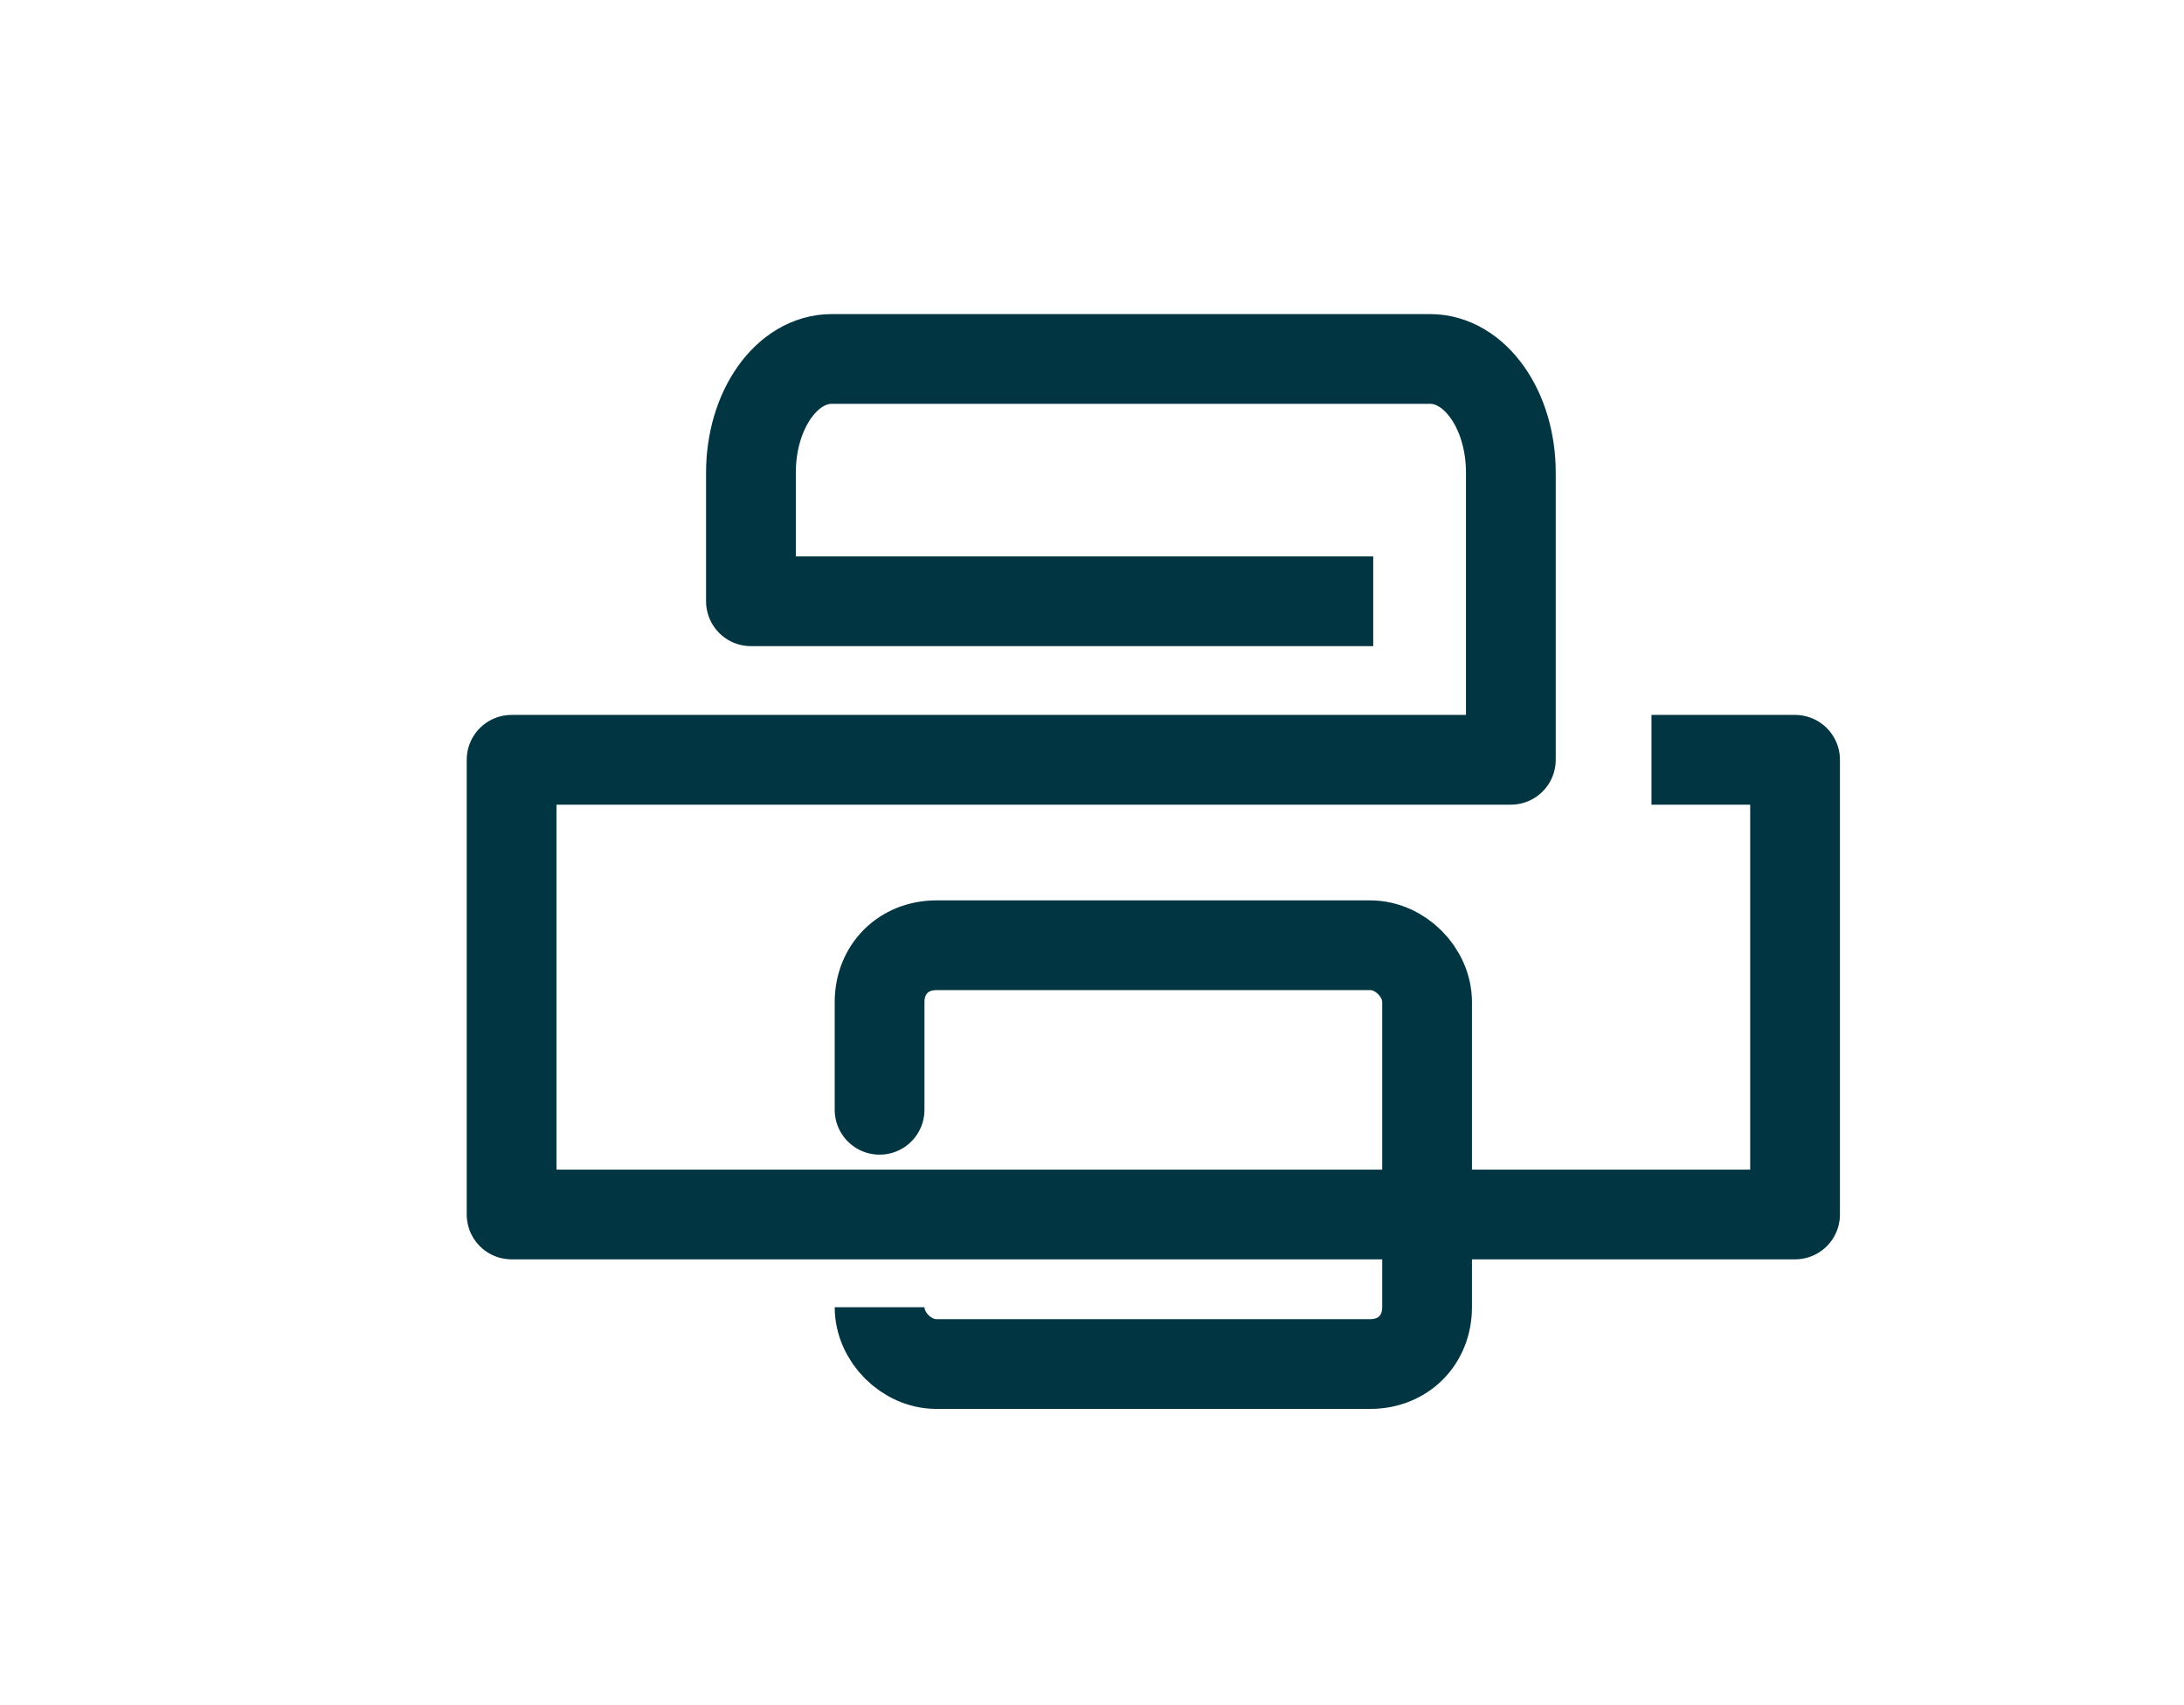
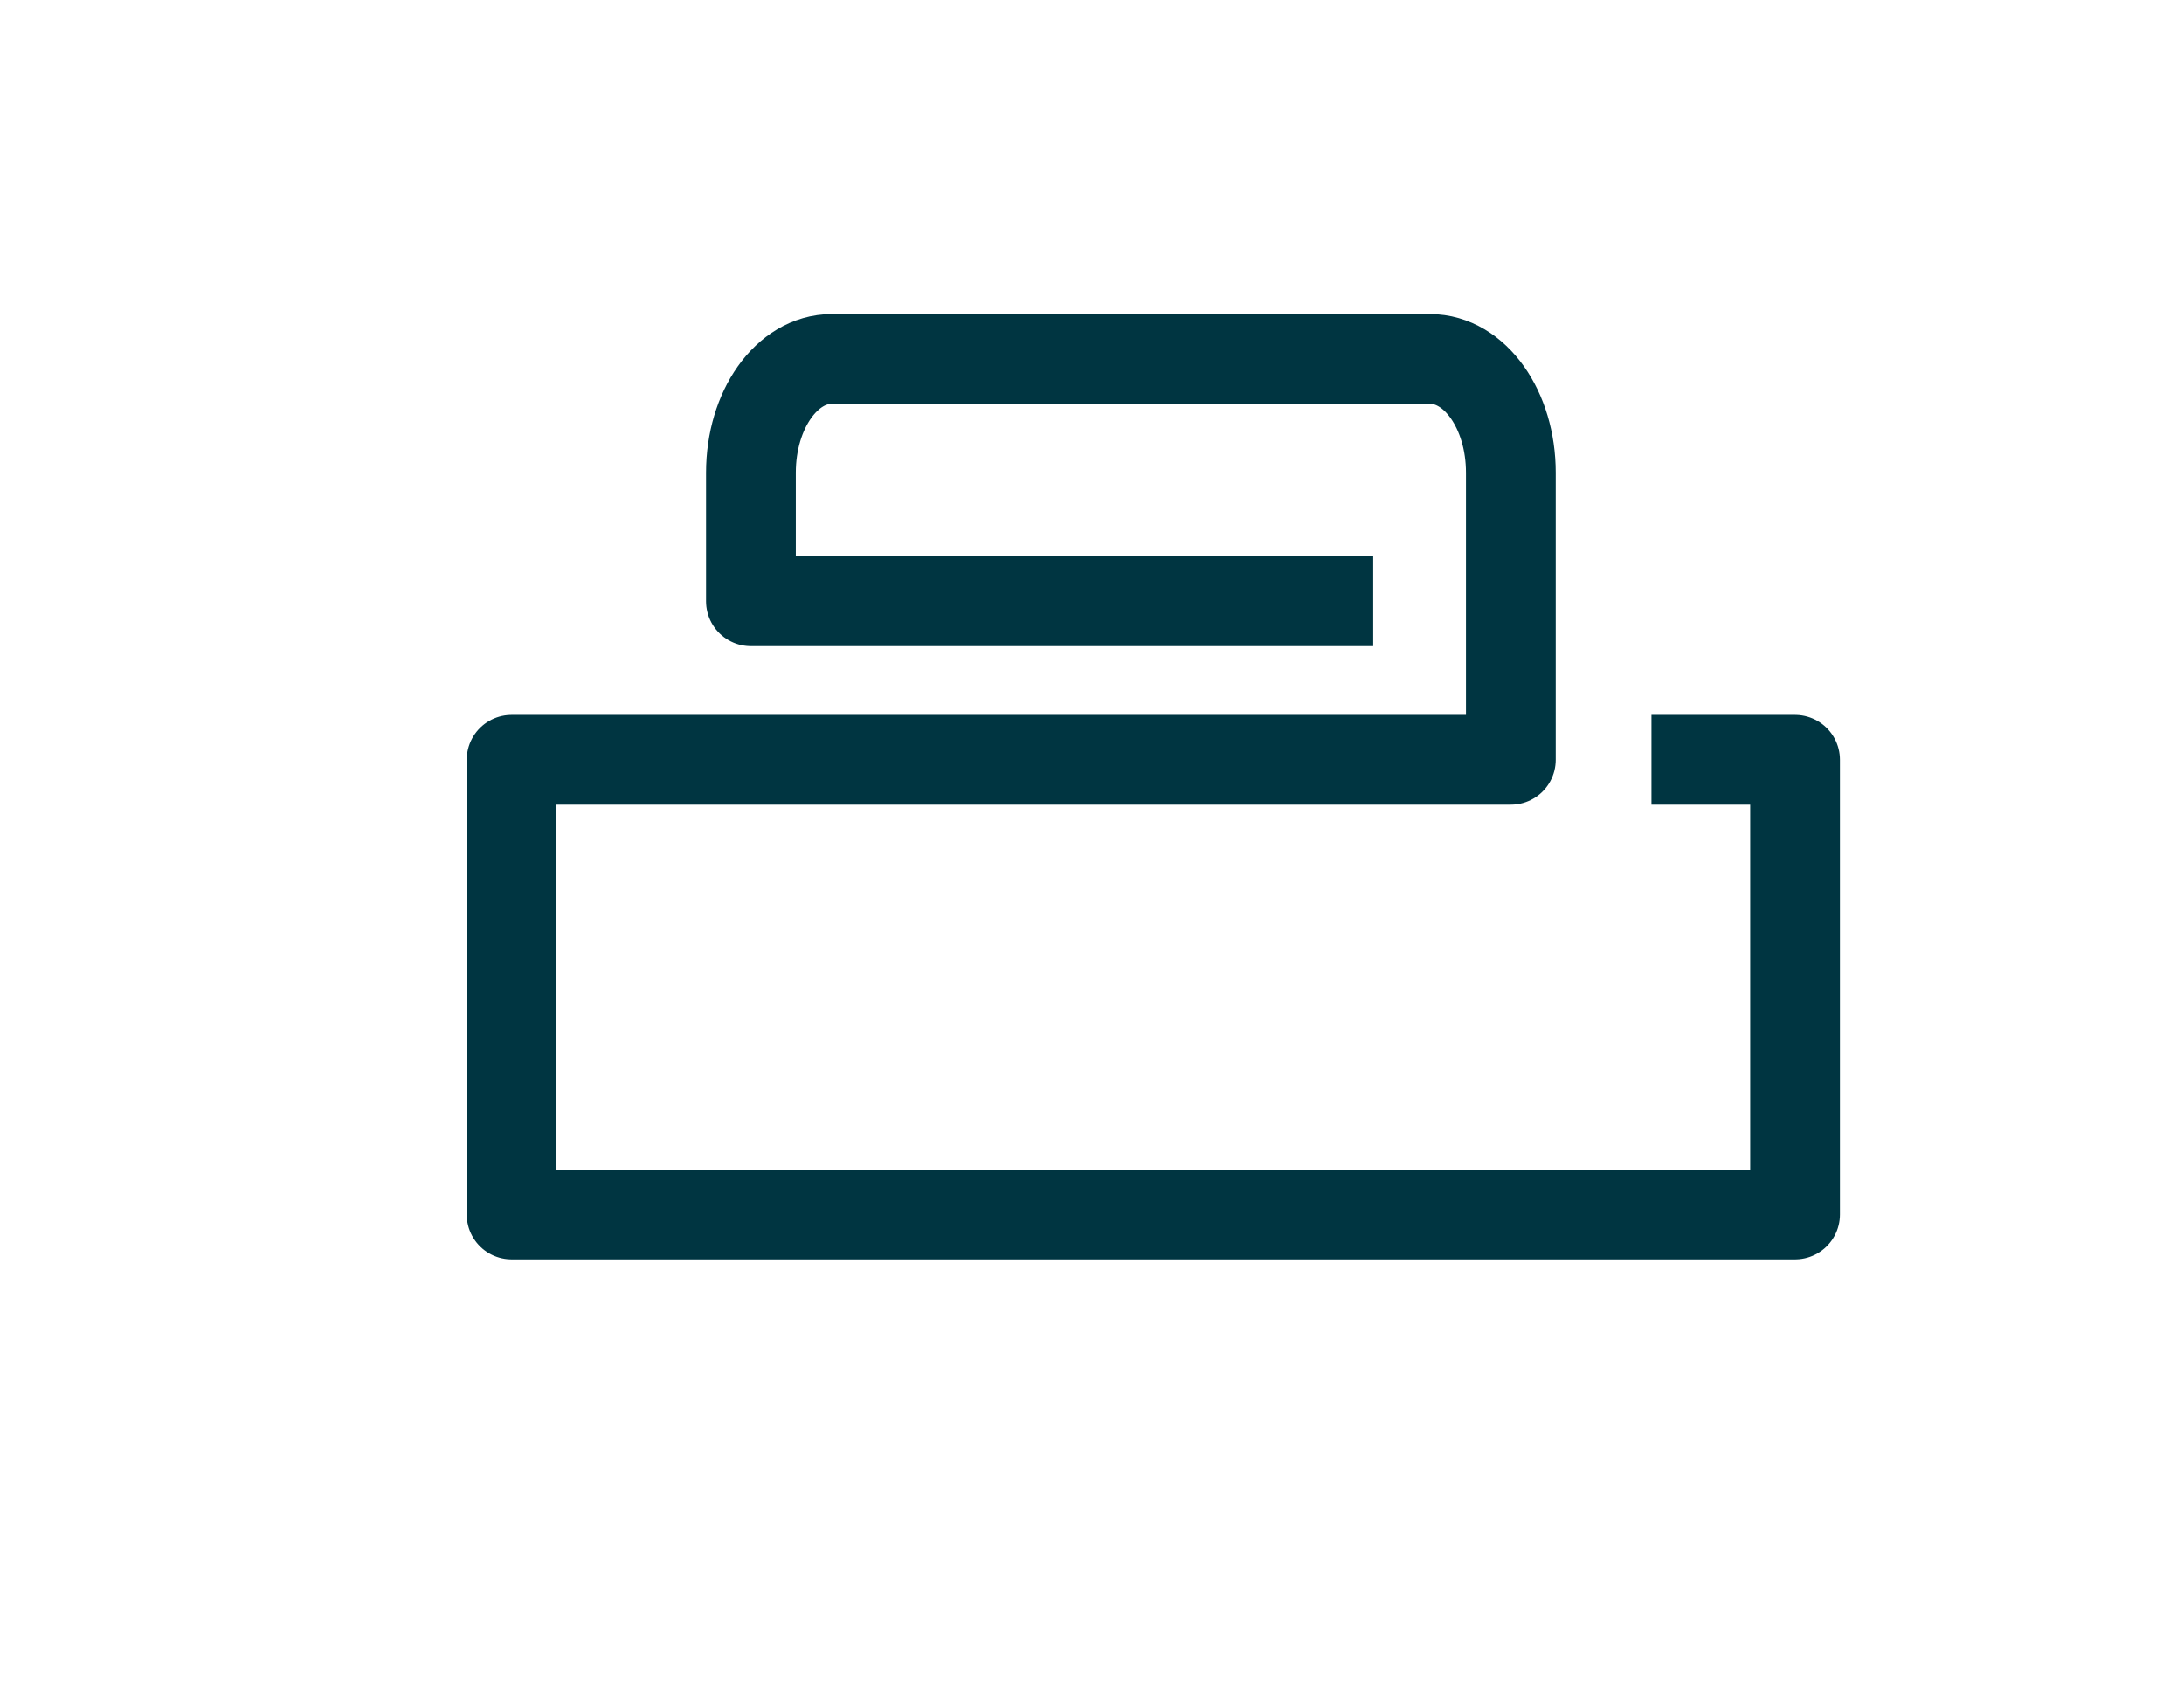
<svg xmlns="http://www.w3.org/2000/svg" version="1.1" id="Calque_1" x="0px" y="0px" viewBox="0 0 73 57" style="enable-background:new 0 0 73 57;" xml:space="preserve">
  <style type="text/css">
	.st0{fill:none;stroke:#003541;stroke-width:3;stroke-linejoin:round;stroke-miterlimit:10;}
</style>
  <g>
    <path class="st0" d="M55.2,25.4H60v15.2H17.1V25.4h33.4c0-4.2,0-9.7,0-9.6c0-2.1-1.2-3.8-2.7-3.8h-20c-1.5,0-2.7,1.7-2.7,3.8v4.3   h20.8" />
-     <path class="st0" d="M29.4,43.7c0,1,0.9,1.9,1.9,1.9h14.5c1.1,0,1.9-0.8,1.9-1.9V33.5c0-1-0.9-1.9-1.9-1.9H31.3   c-1.1,0-1.9,0.8-1.9,1.9v3.6C29.4,37.1,29.4,43.2,29.4,43.7z" />
  </g>
</svg>